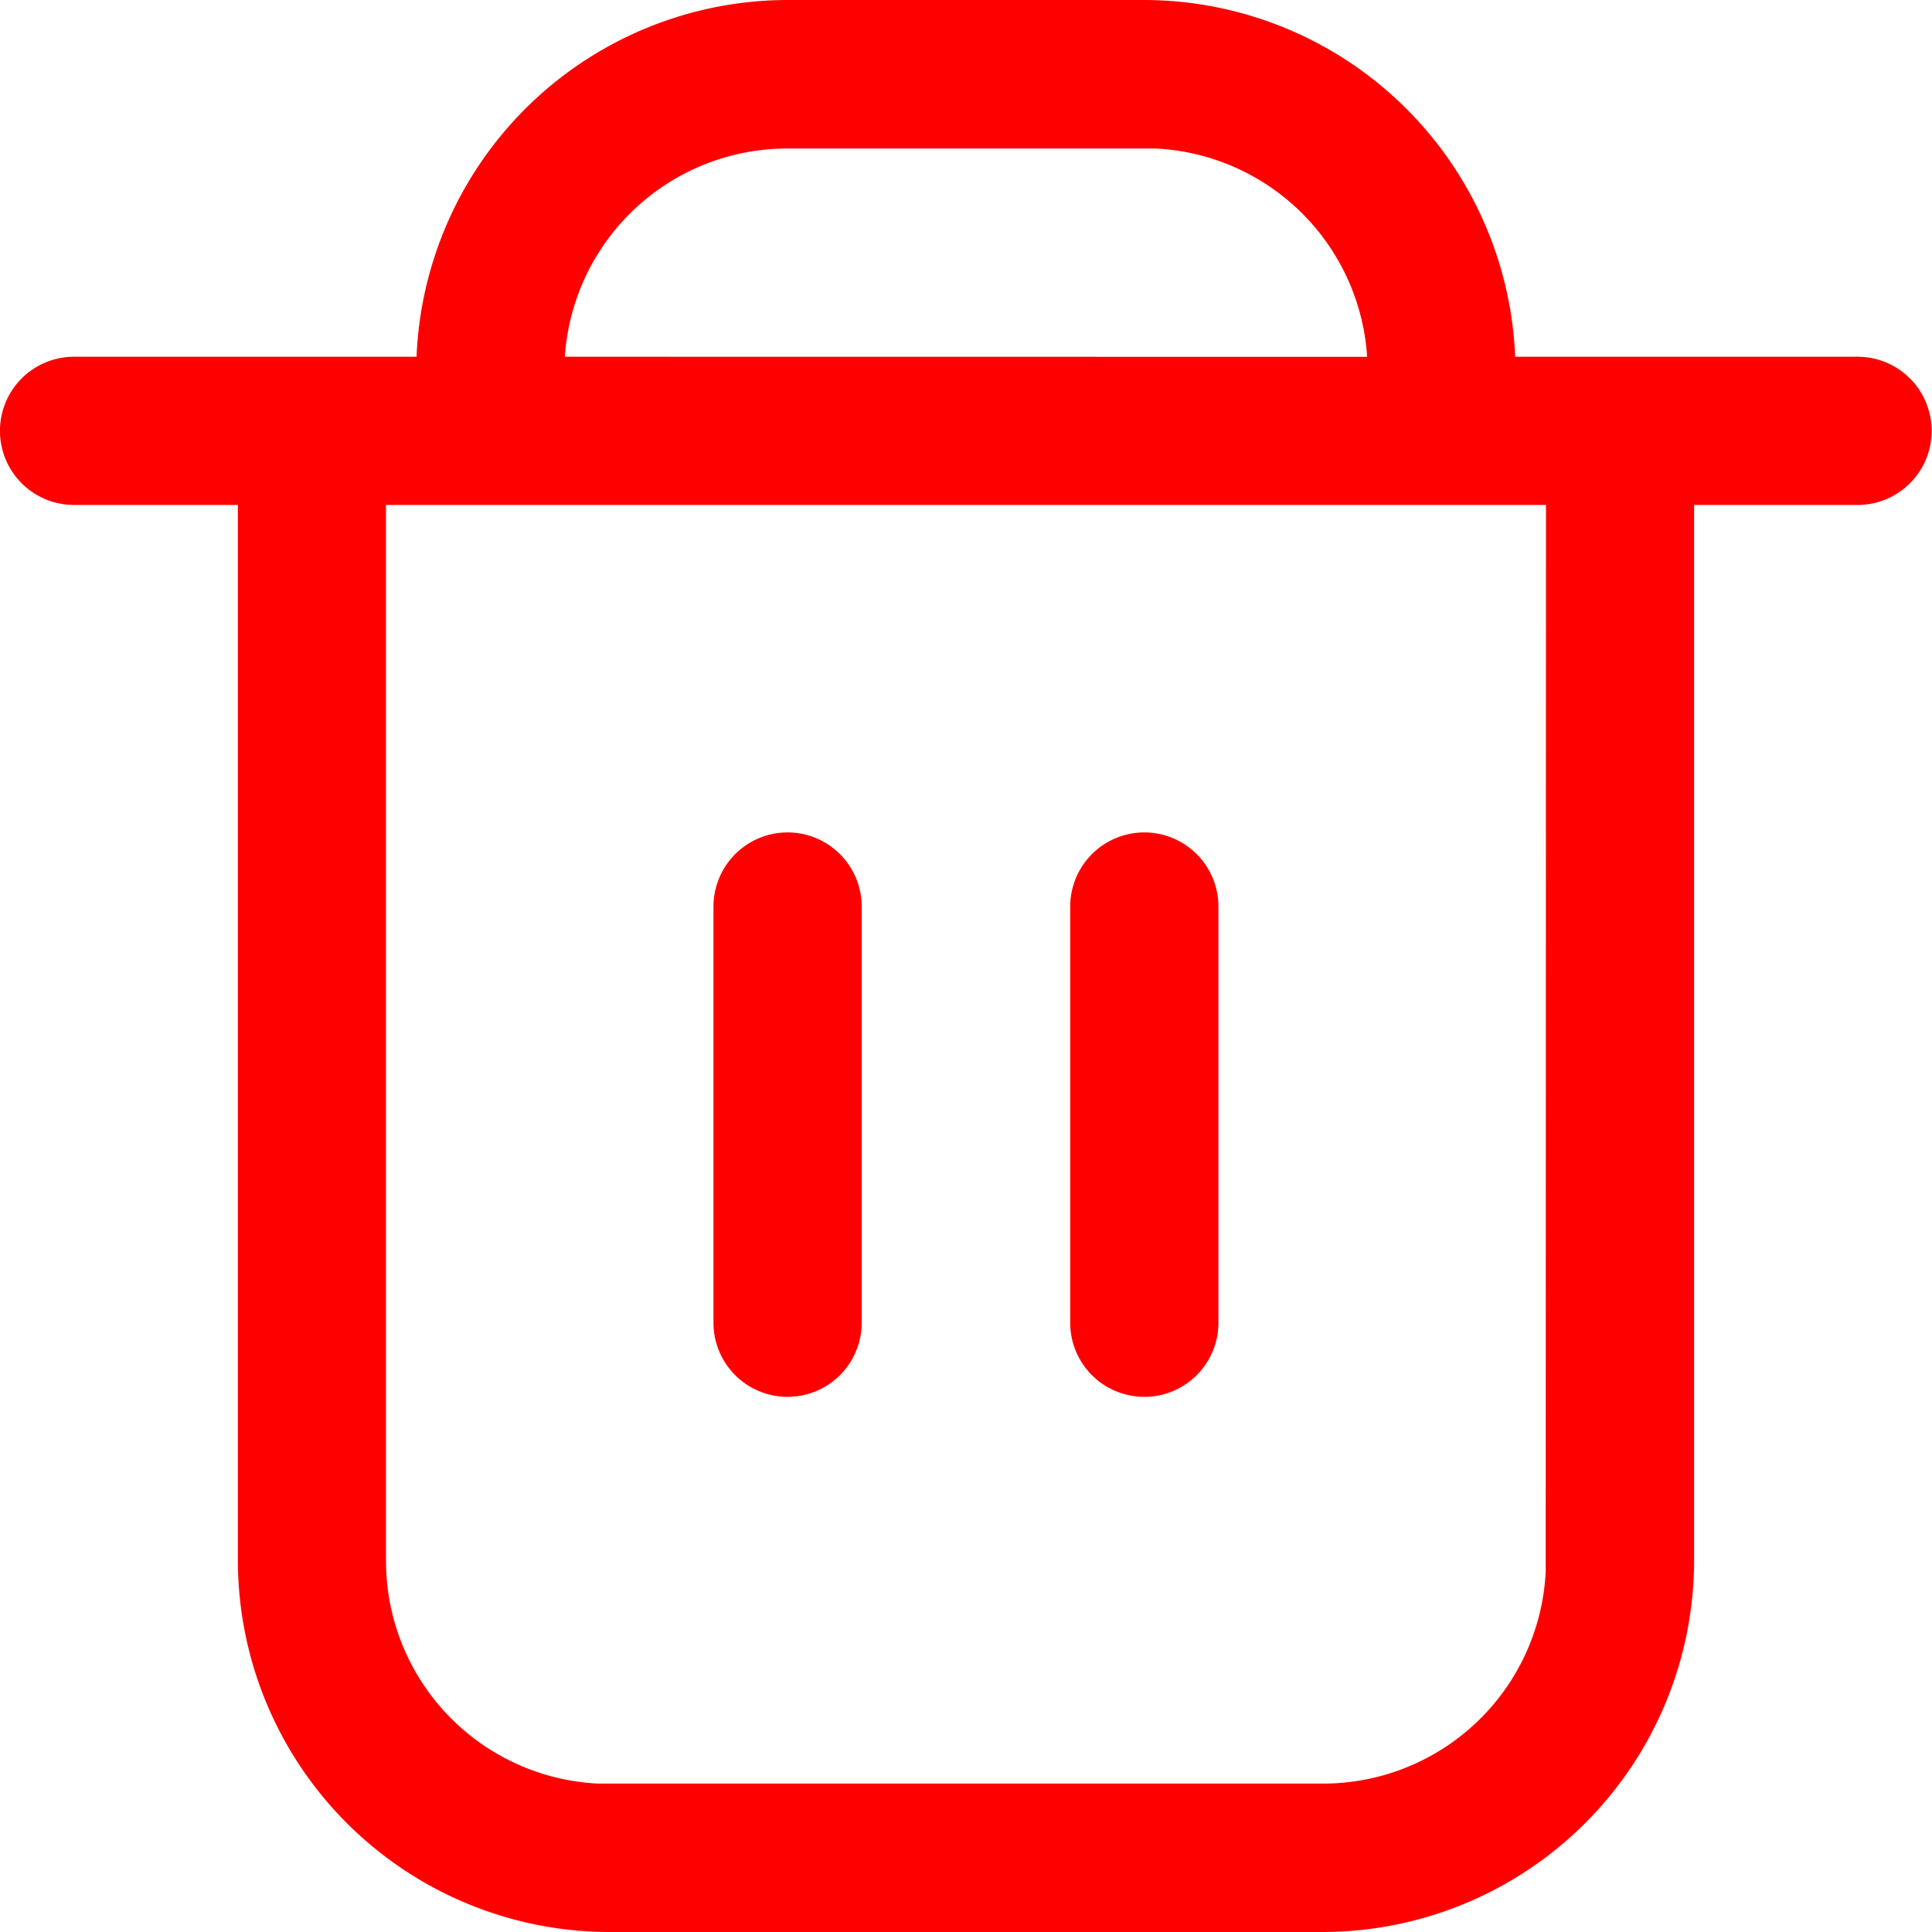
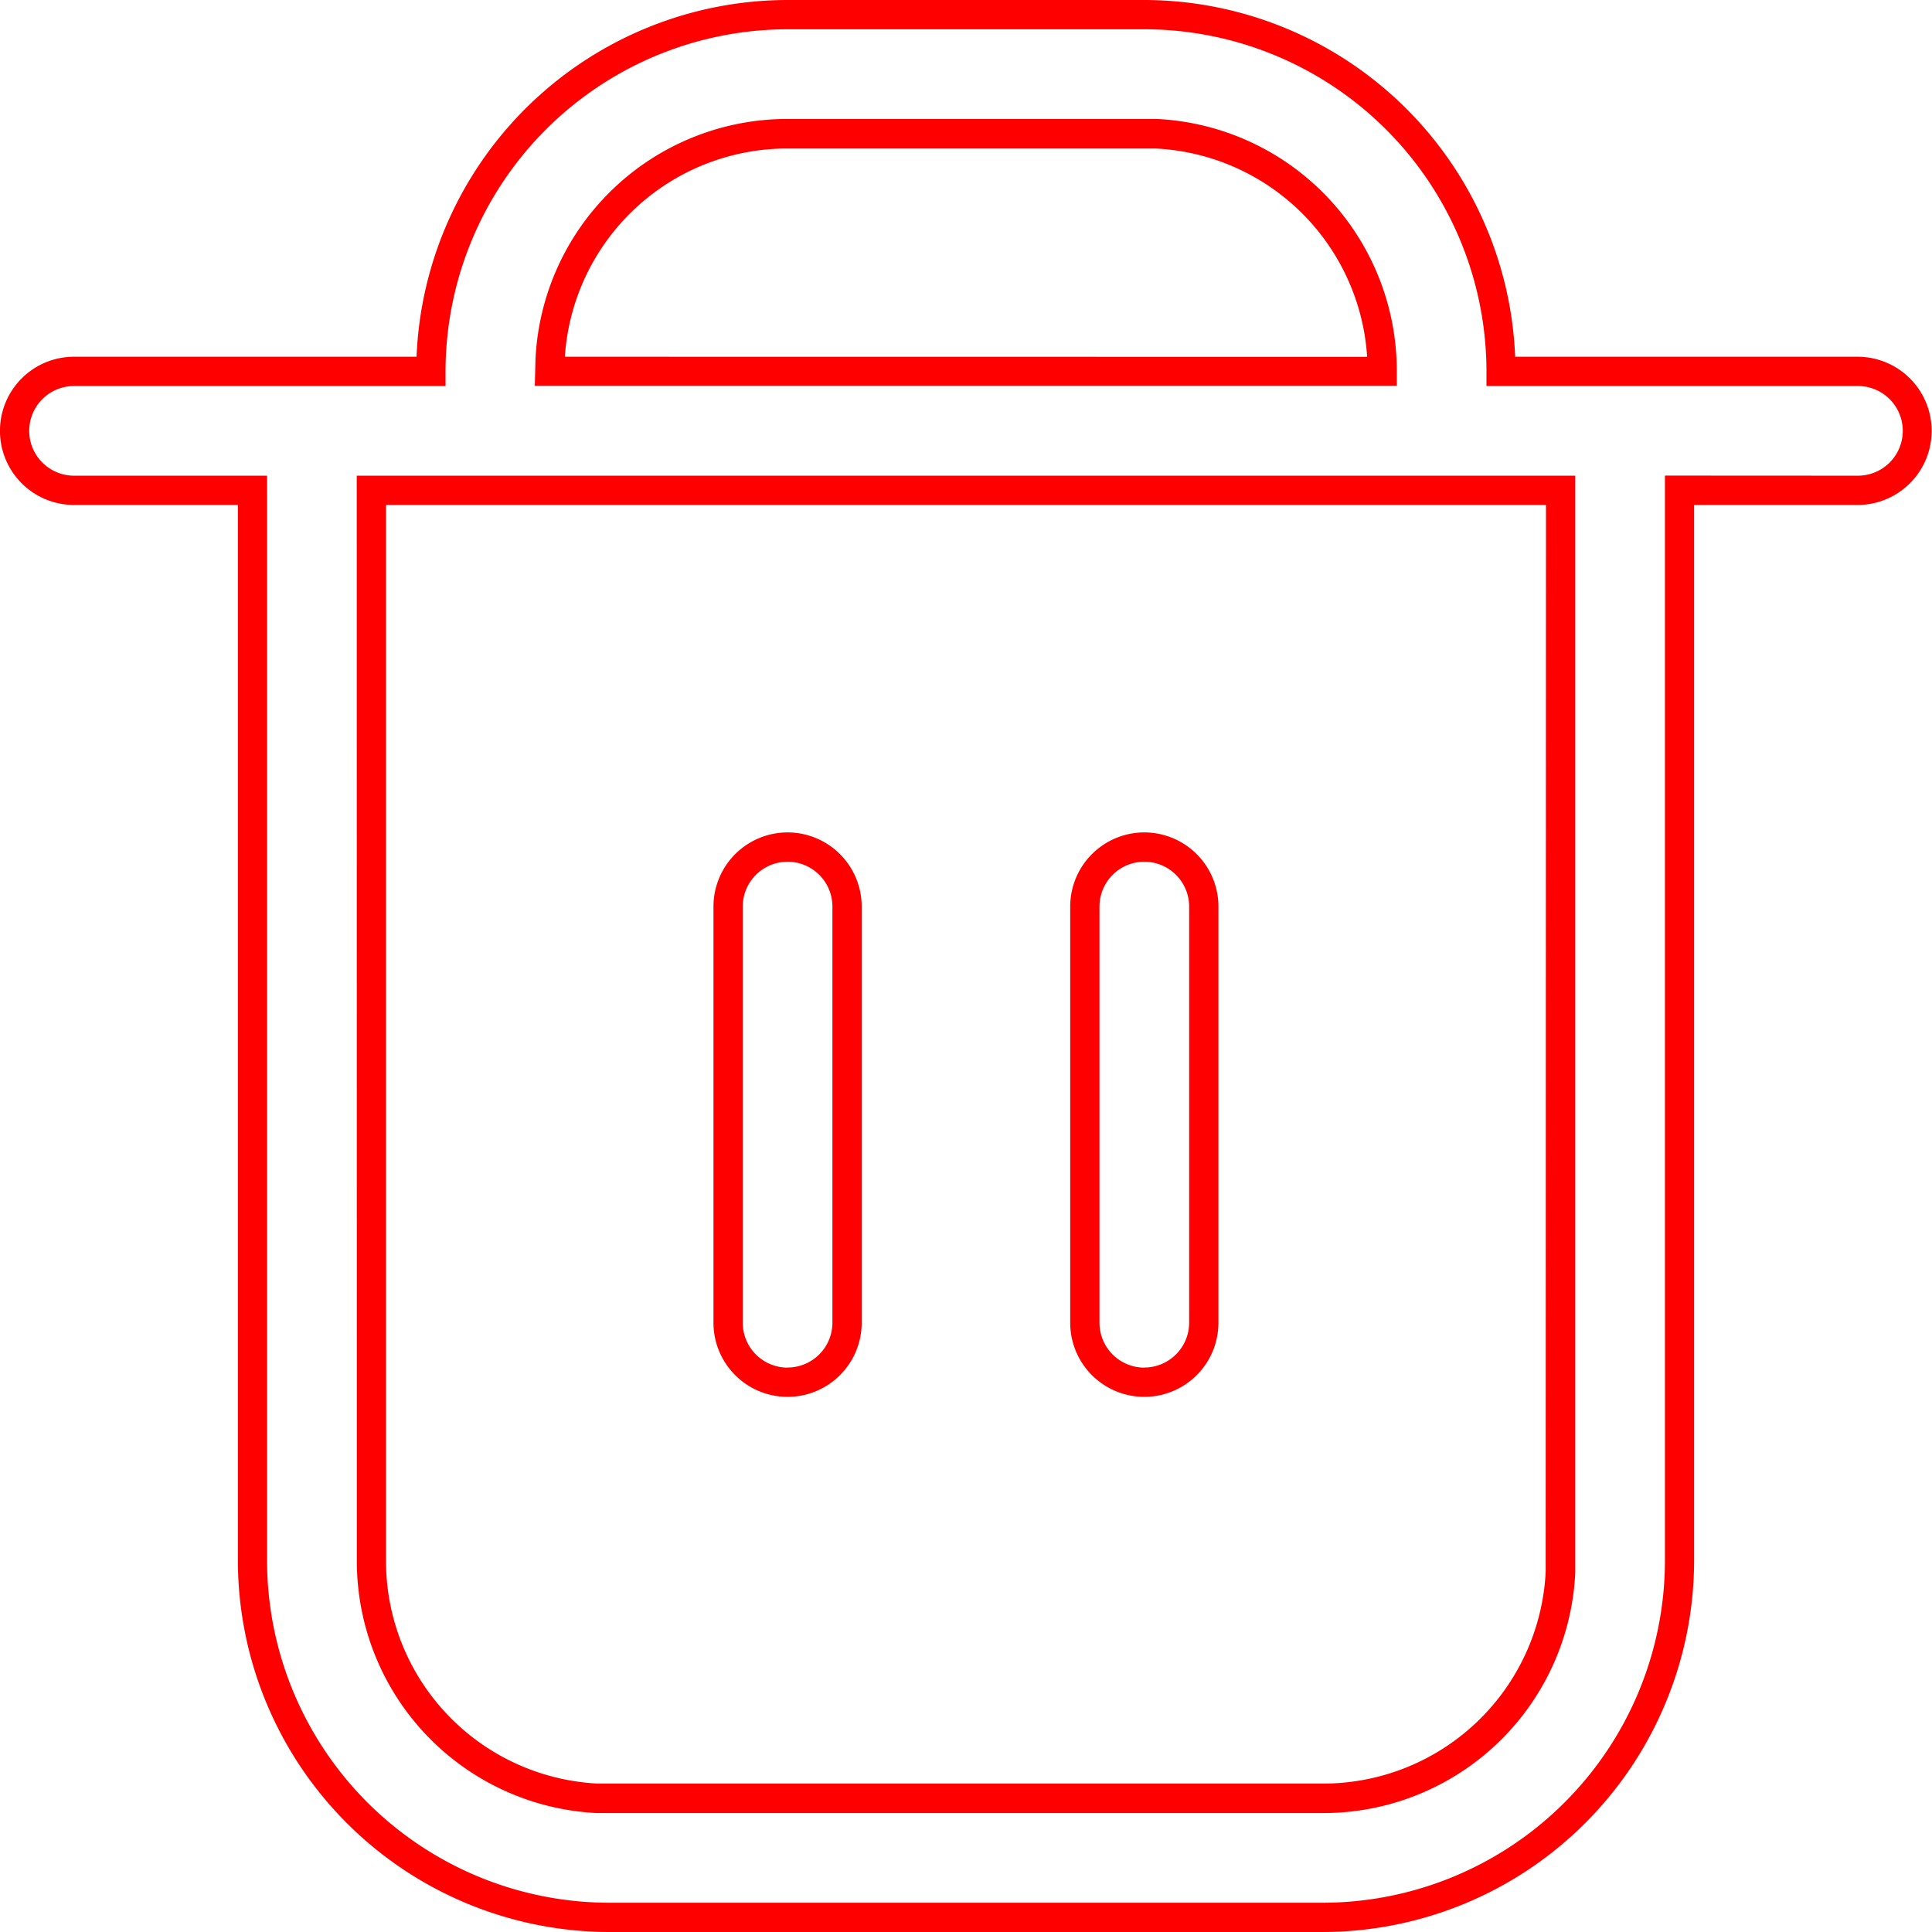
<svg xmlns="http://www.w3.org/2000/svg" width="19.8" height="19.8" viewBox="0 0 19.8 19.8">
  <g transform="translate(-1011.85 -752.27)">
-     <path id="delete" d="M11.578,0a3.656,3.656,0,0,1,3.656,3.656h3.656a.609.609,0,0,1,0,1.219H17.063V15.844A3.656,3.656,0,0,1,13.406,19.5H6.094a3.656,3.656,0,0,1-3.656-3.656V4.875H.609a.609.609,0,0,1,0-1.219H4.266A3.656,3.656,0,0,1,7.922,0Zm4.266,4.875H3.656V15.844a2.438,2.438,0,0,0,2.316,2.435l.122,0h7.313a2.438,2.438,0,0,0,2.435-2.316l0-.122ZM7.922,8.531a.609.609,0,0,1,.609.609v4.266a.609.609,0,0,1-1.219,0V9.141A.609.609,0,0,1,7.922,8.531Zm3.656,0a.609.609,0,0,1,.609.609v4.266a.609.609,0,0,1-1.219,0V9.141A.609.609,0,0,1,11.578,8.531Zm0-7.312H7.922A2.438,2.438,0,0,0,5.487,3.535l0,.122h8.531A2.438,2.438,0,0,0,11.7,1.222Z" transform="translate(1012 752.42)" fill="red" />
    <path id="delete_-_Outline" data-name="delete - Outline" d="M7.922-.15h3.656a3.811,3.811,0,0,1,3.8,3.656h3.509a.759.759,0,1,1,0,1.519H17.212V15.844a3.811,3.811,0,0,1-3.806,3.806H6.094a3.811,3.811,0,0,1-3.806-3.806V5.025H.609a.759.759,0,0,1,0-1.519H4.119A3.811,3.811,0,0,1,7.922-.15ZM18.891,4.725a.459.459,0,0,0,0-.919H15.084v-.15A3.51,3.51,0,0,0,11.578.15H7.922A3.51,3.51,0,0,0,4.416,3.656v.15H.609a.459.459,0,0,0,0,.919H2.587V15.844A3.51,3.51,0,0,0,6.094,19.35h7.313a3.51,3.51,0,0,0,3.506-3.506V4.724ZM7.922,1.069h3.656l.125,0a2.585,2.585,0,0,1,2.462,2.584v.15H5.331l.007-.275A2.585,2.585,0,0,1,7.922,1.069Zm5.939,2.438a2.284,2.284,0,0,0-2.168-2.135l-.118,0H7.922A2.284,2.284,0,0,0,5.639,3.506ZM3.506,4.725H15.994V15.844l0,.125a2.585,2.585,0,0,1-2.584,2.462H6.094l-.125,0a2.585,2.585,0,0,1-2.462-2.584Zm12.188.3H3.806V15.844a2.284,2.284,0,0,0,2.173,2.285l.118,0h7.309a2.284,2.284,0,0,0,2.285-2.173l0-.118ZM7.922,8.381a.76.76,0,0,1,.759.759v4.266a.759.759,0,0,1-1.519,0V9.141A.76.76,0,0,1,7.922,8.381Zm0,5.484a.46.46,0,0,0,.459-.459V9.141a.459.459,0,0,0-.919,0v4.266A.46.46,0,0,0,7.922,13.866Zm3.656-5.484a.76.76,0,0,1,.759.759v4.266a.759.759,0,0,1-1.519,0V9.141A.76.76,0,0,1,11.578,8.381Zm0,5.484a.46.46,0,0,0,.459-.459V9.141a.459.459,0,0,0-.919,0v4.266A.46.46,0,0,0,11.578,13.866Z" transform="translate(1012 752.42)" fill="red" />
  </g>
</svg>